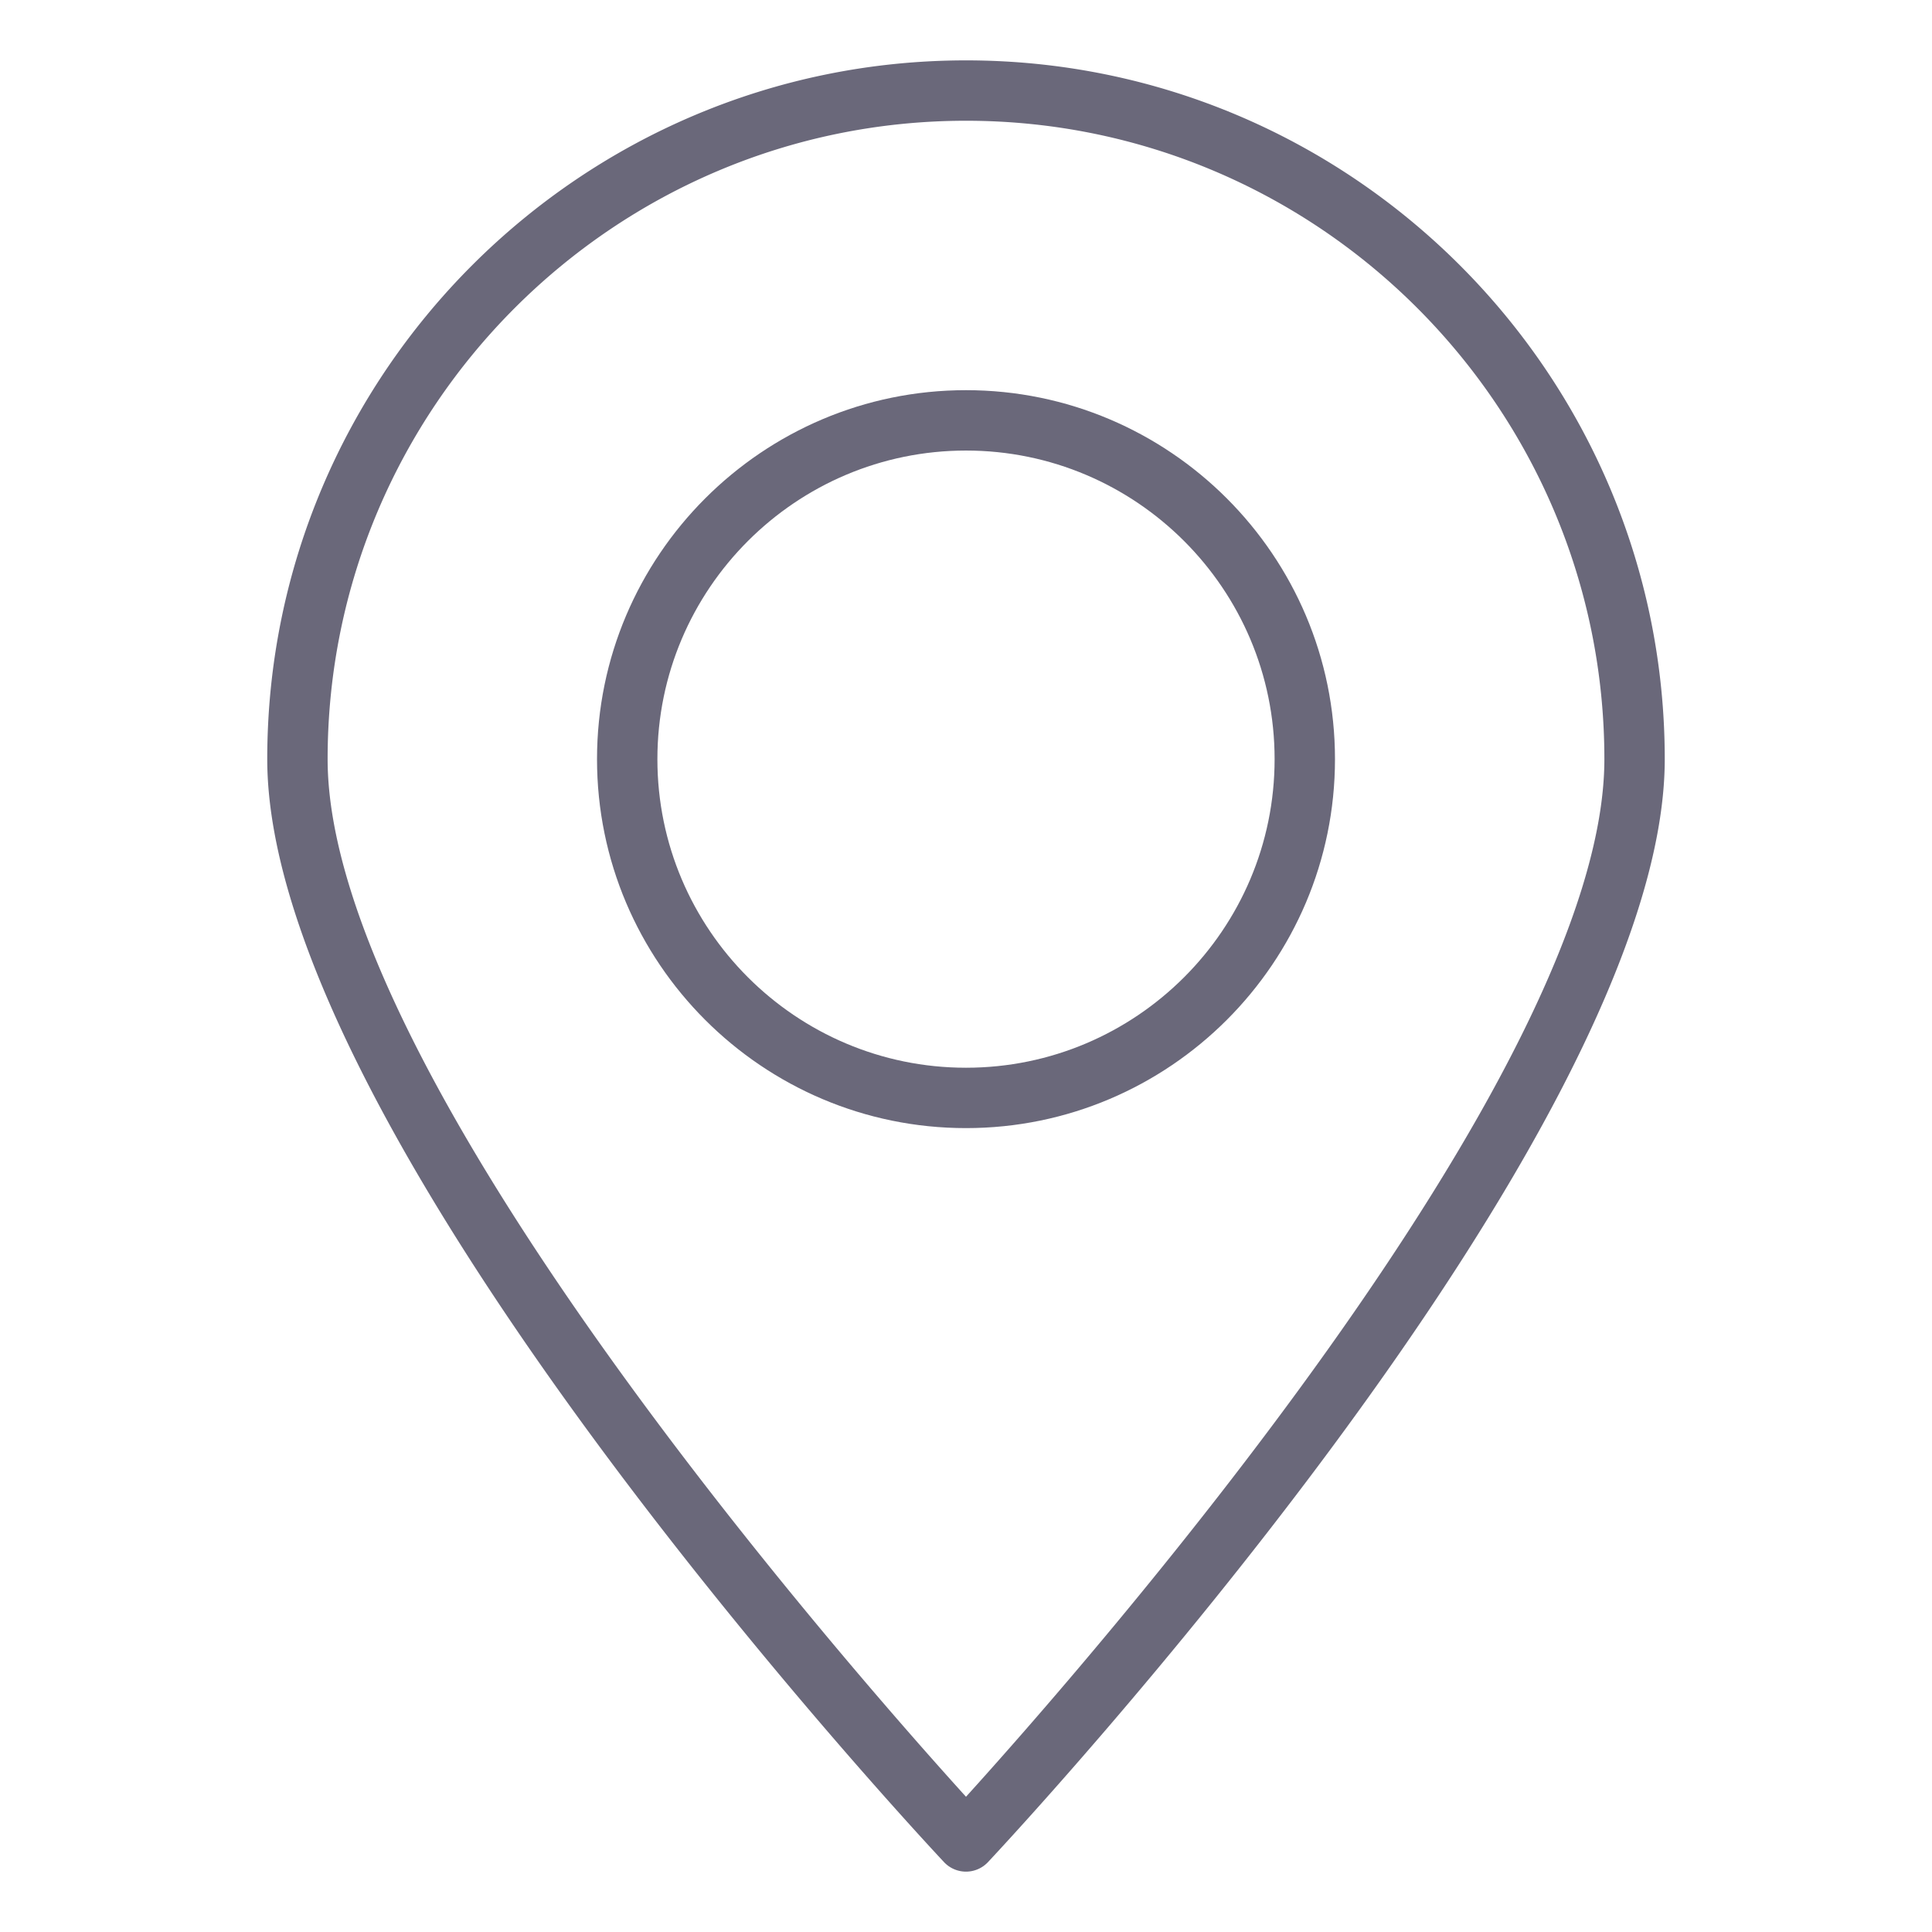
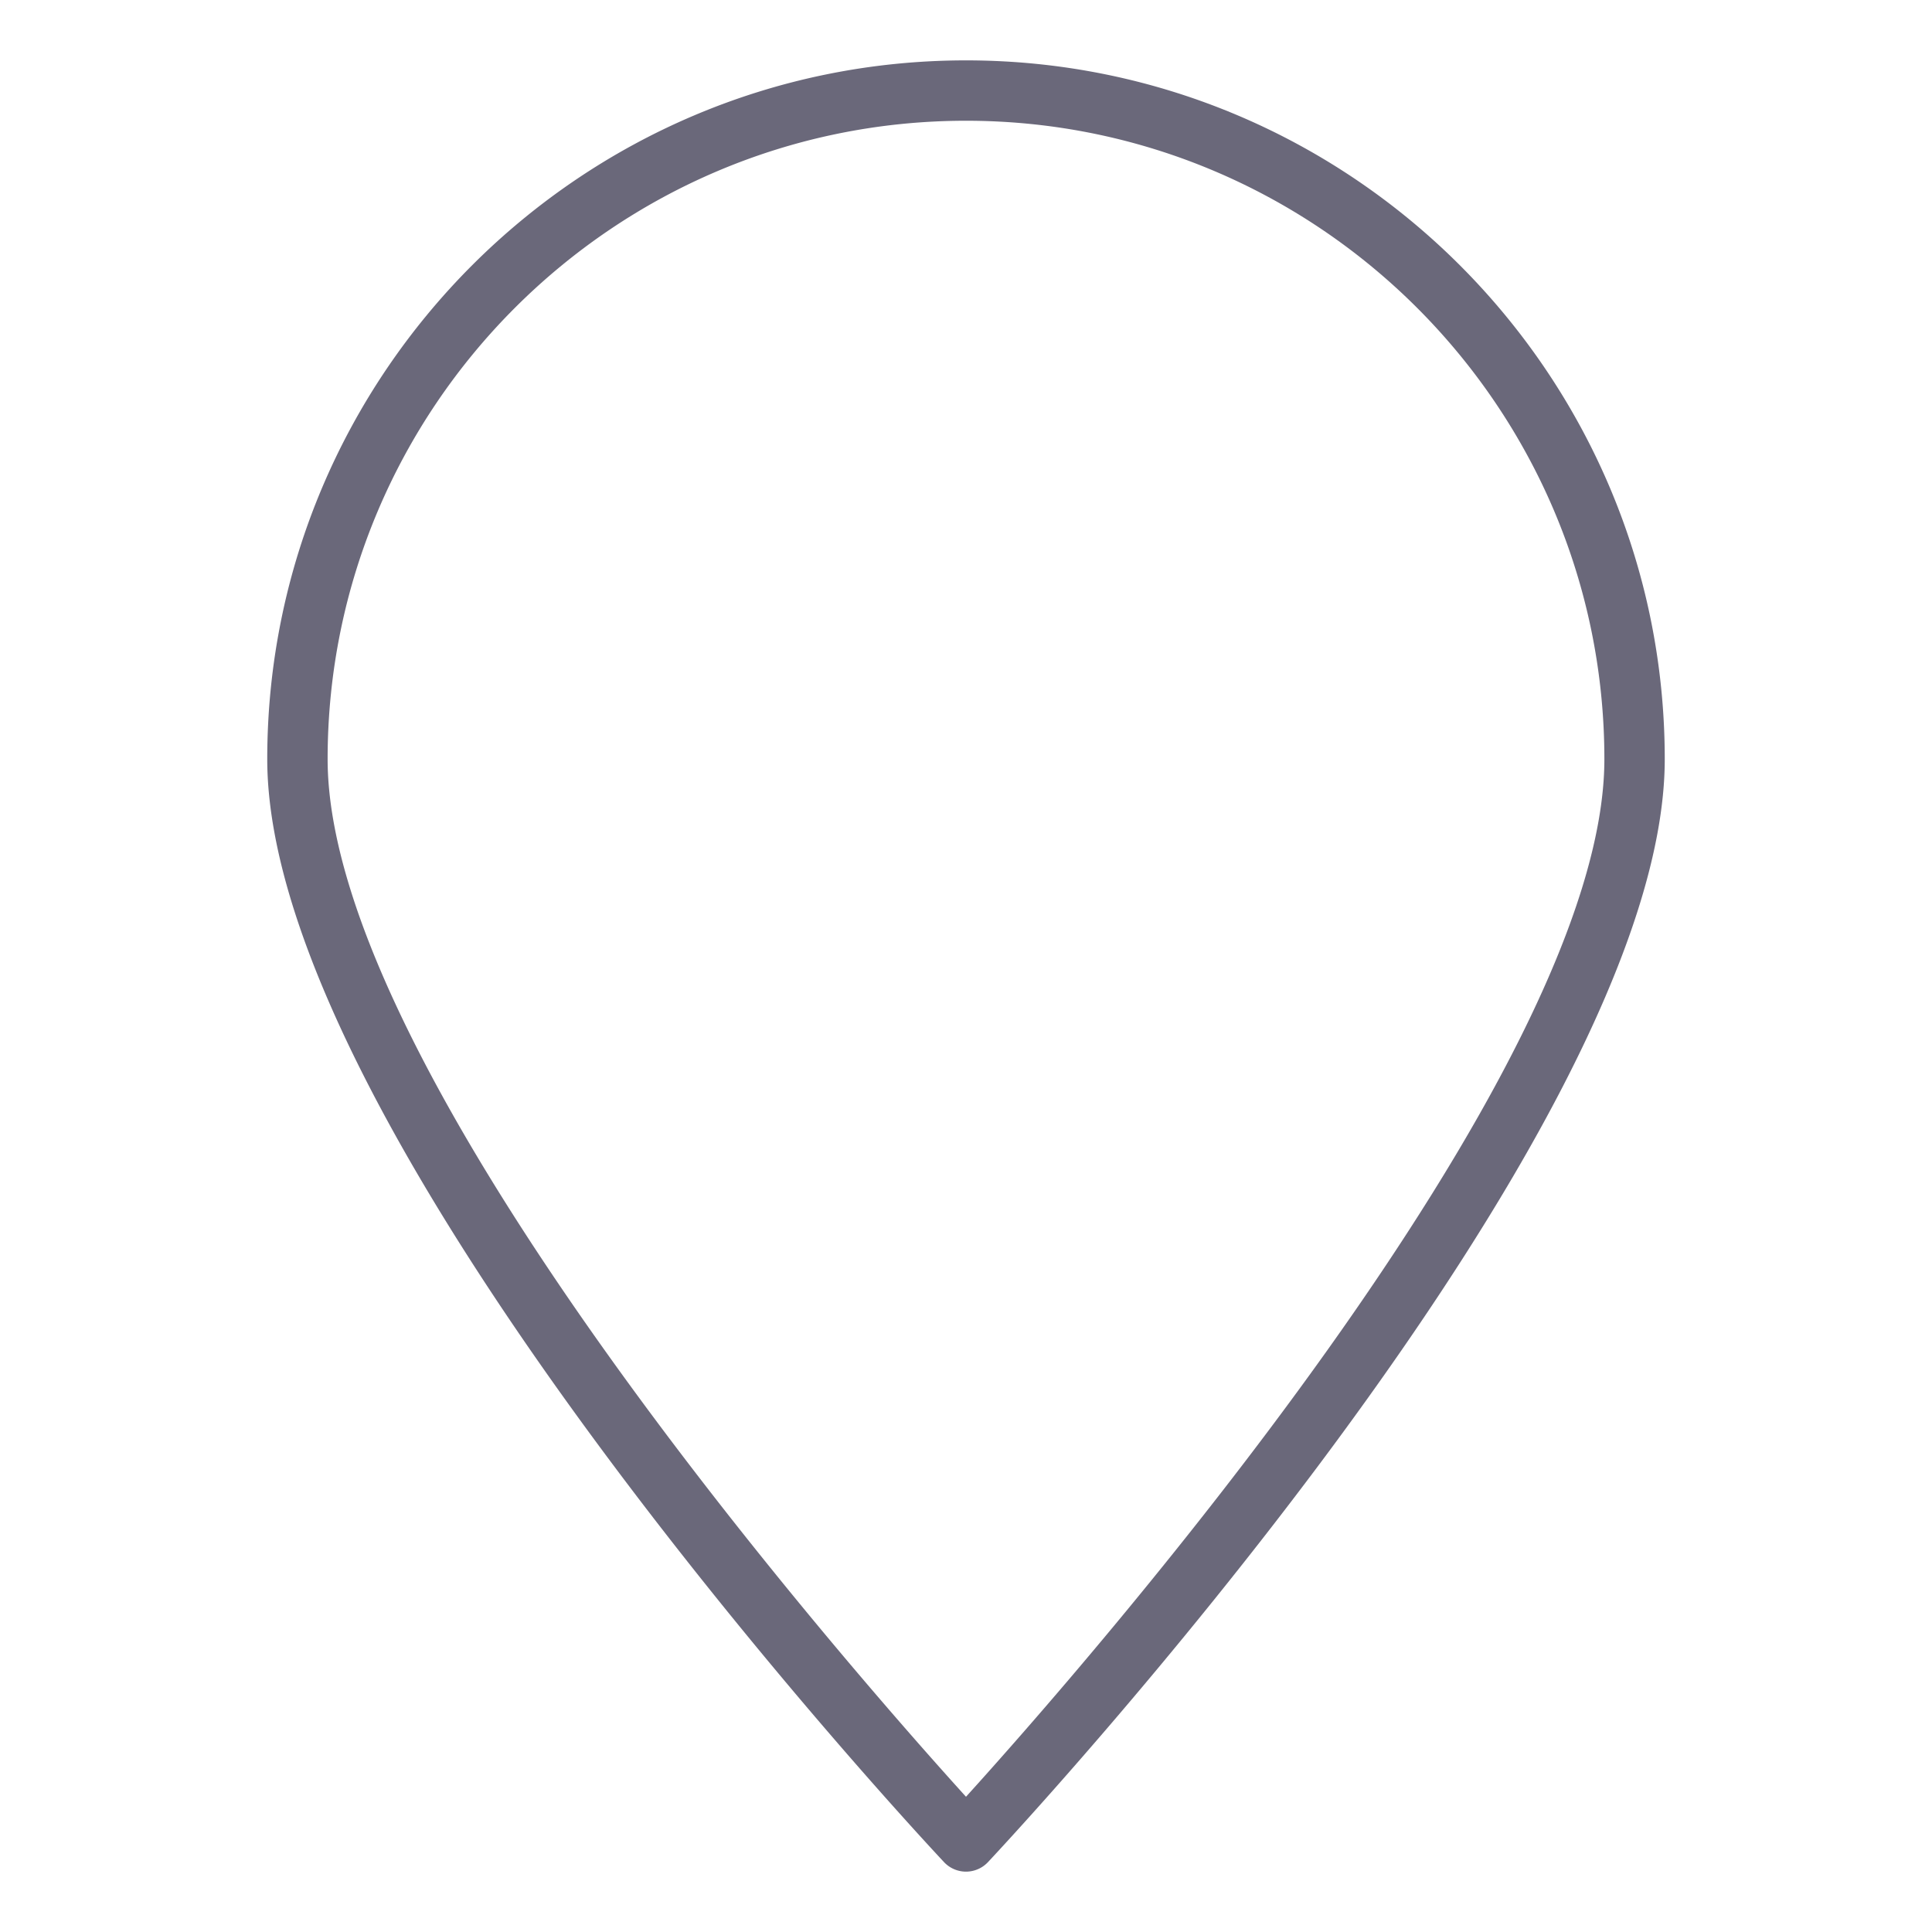
<svg xmlns="http://www.w3.org/2000/svg" width="512" height="512" x="0" y="0" viewBox="0 0 64 64" style="enable-background:new 0 0 512 512" xml:space="preserve" class="">
  <g>
-     <path d="M32 12.925c-6.739 0-12.223 5.483-12.223 12.223S25.26 37.37 32 37.37s12.223-5.483 12.223-12.222S38.74 12.925 32 12.925zm0 22.445c-5.637 0-10.223-4.585-10.223-10.222S26.363 14.925 32 14.925s10.223 4.586 10.223 10.223S37.637 35.37 32 35.37z" fill="#6a687a" opacity="1" data-original="#000000" />
    <path d="M32 2C19.236 2 8.853 12.384 8.853 25.147c0 12.483 21.503 35.56 22.418 36.537a.998.998 0 0 0 1.458 0c.915-.977 22.418-24.053 22.418-36.537C55.147 12.383 44.763 2 32 2zm0 57.52c-3.803-4.195-21.147-23.905-21.147-34.373C10.853 13.486 20.339 4 32 4s21.147 9.487 21.147 21.147c0 10.467-17.345 30.178-21.147 34.373z" fill="#6a687a" opacity="1" data-original="#000000" />
  </g>
</svg>